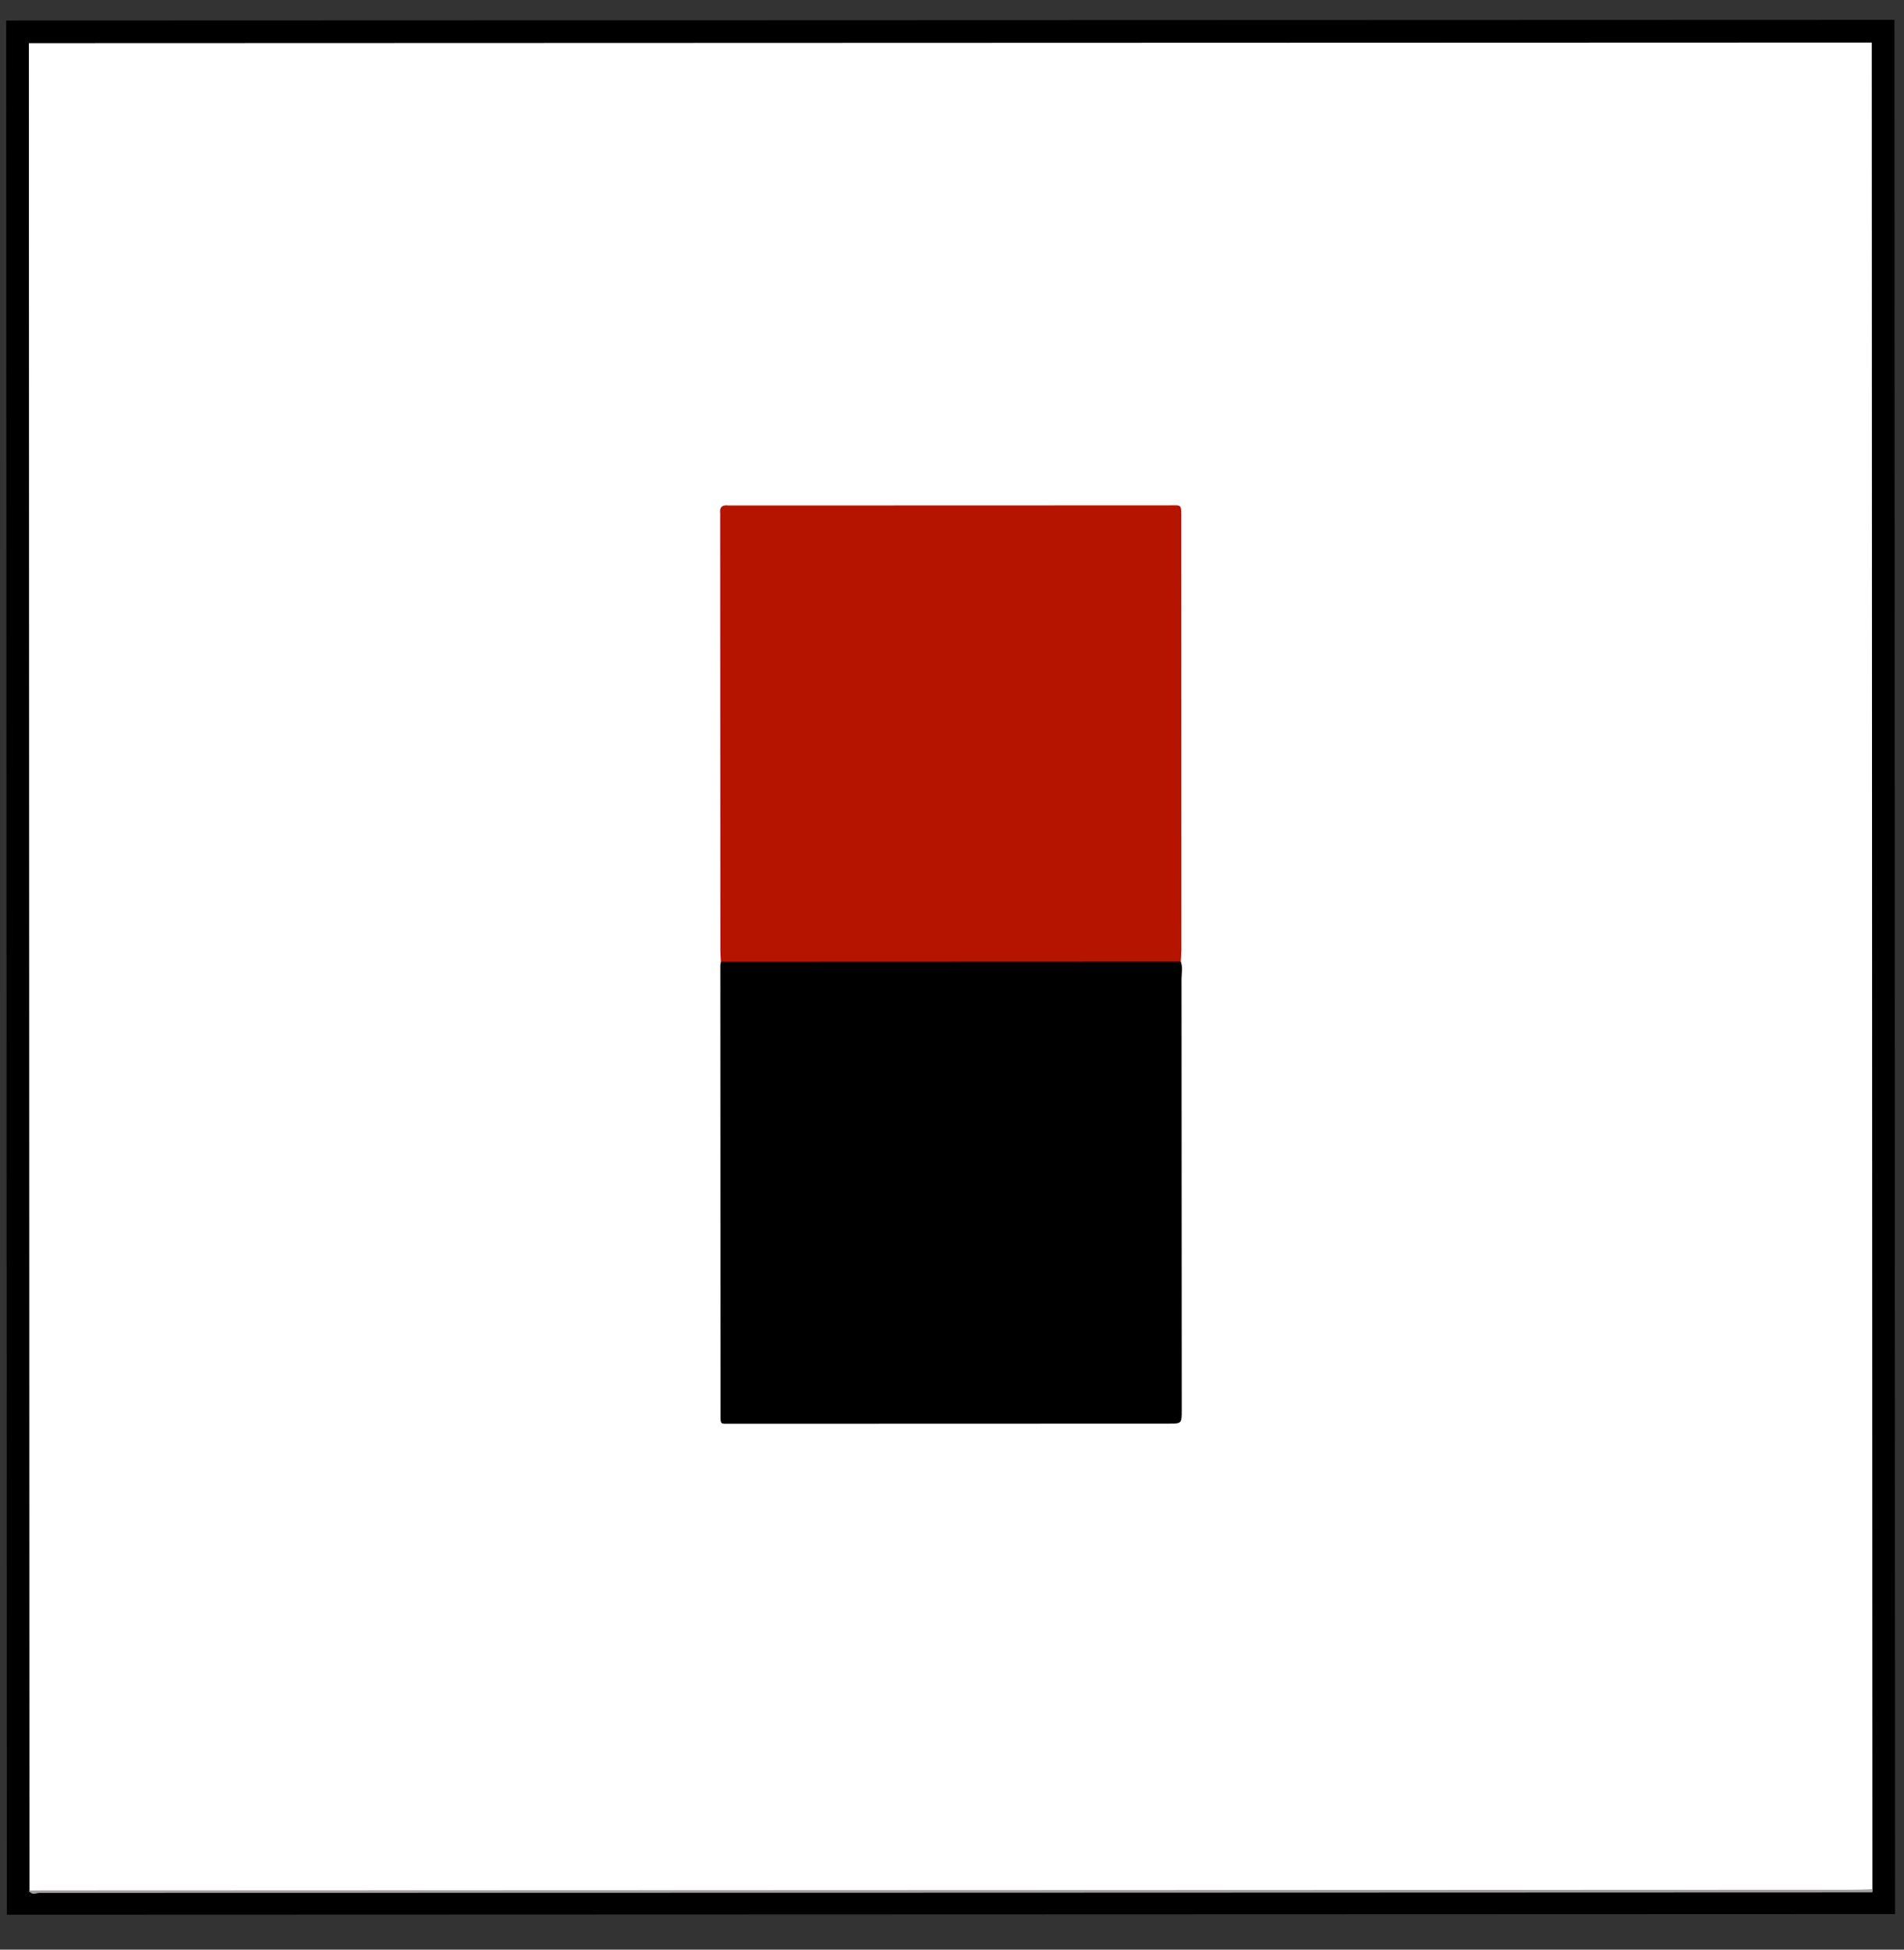
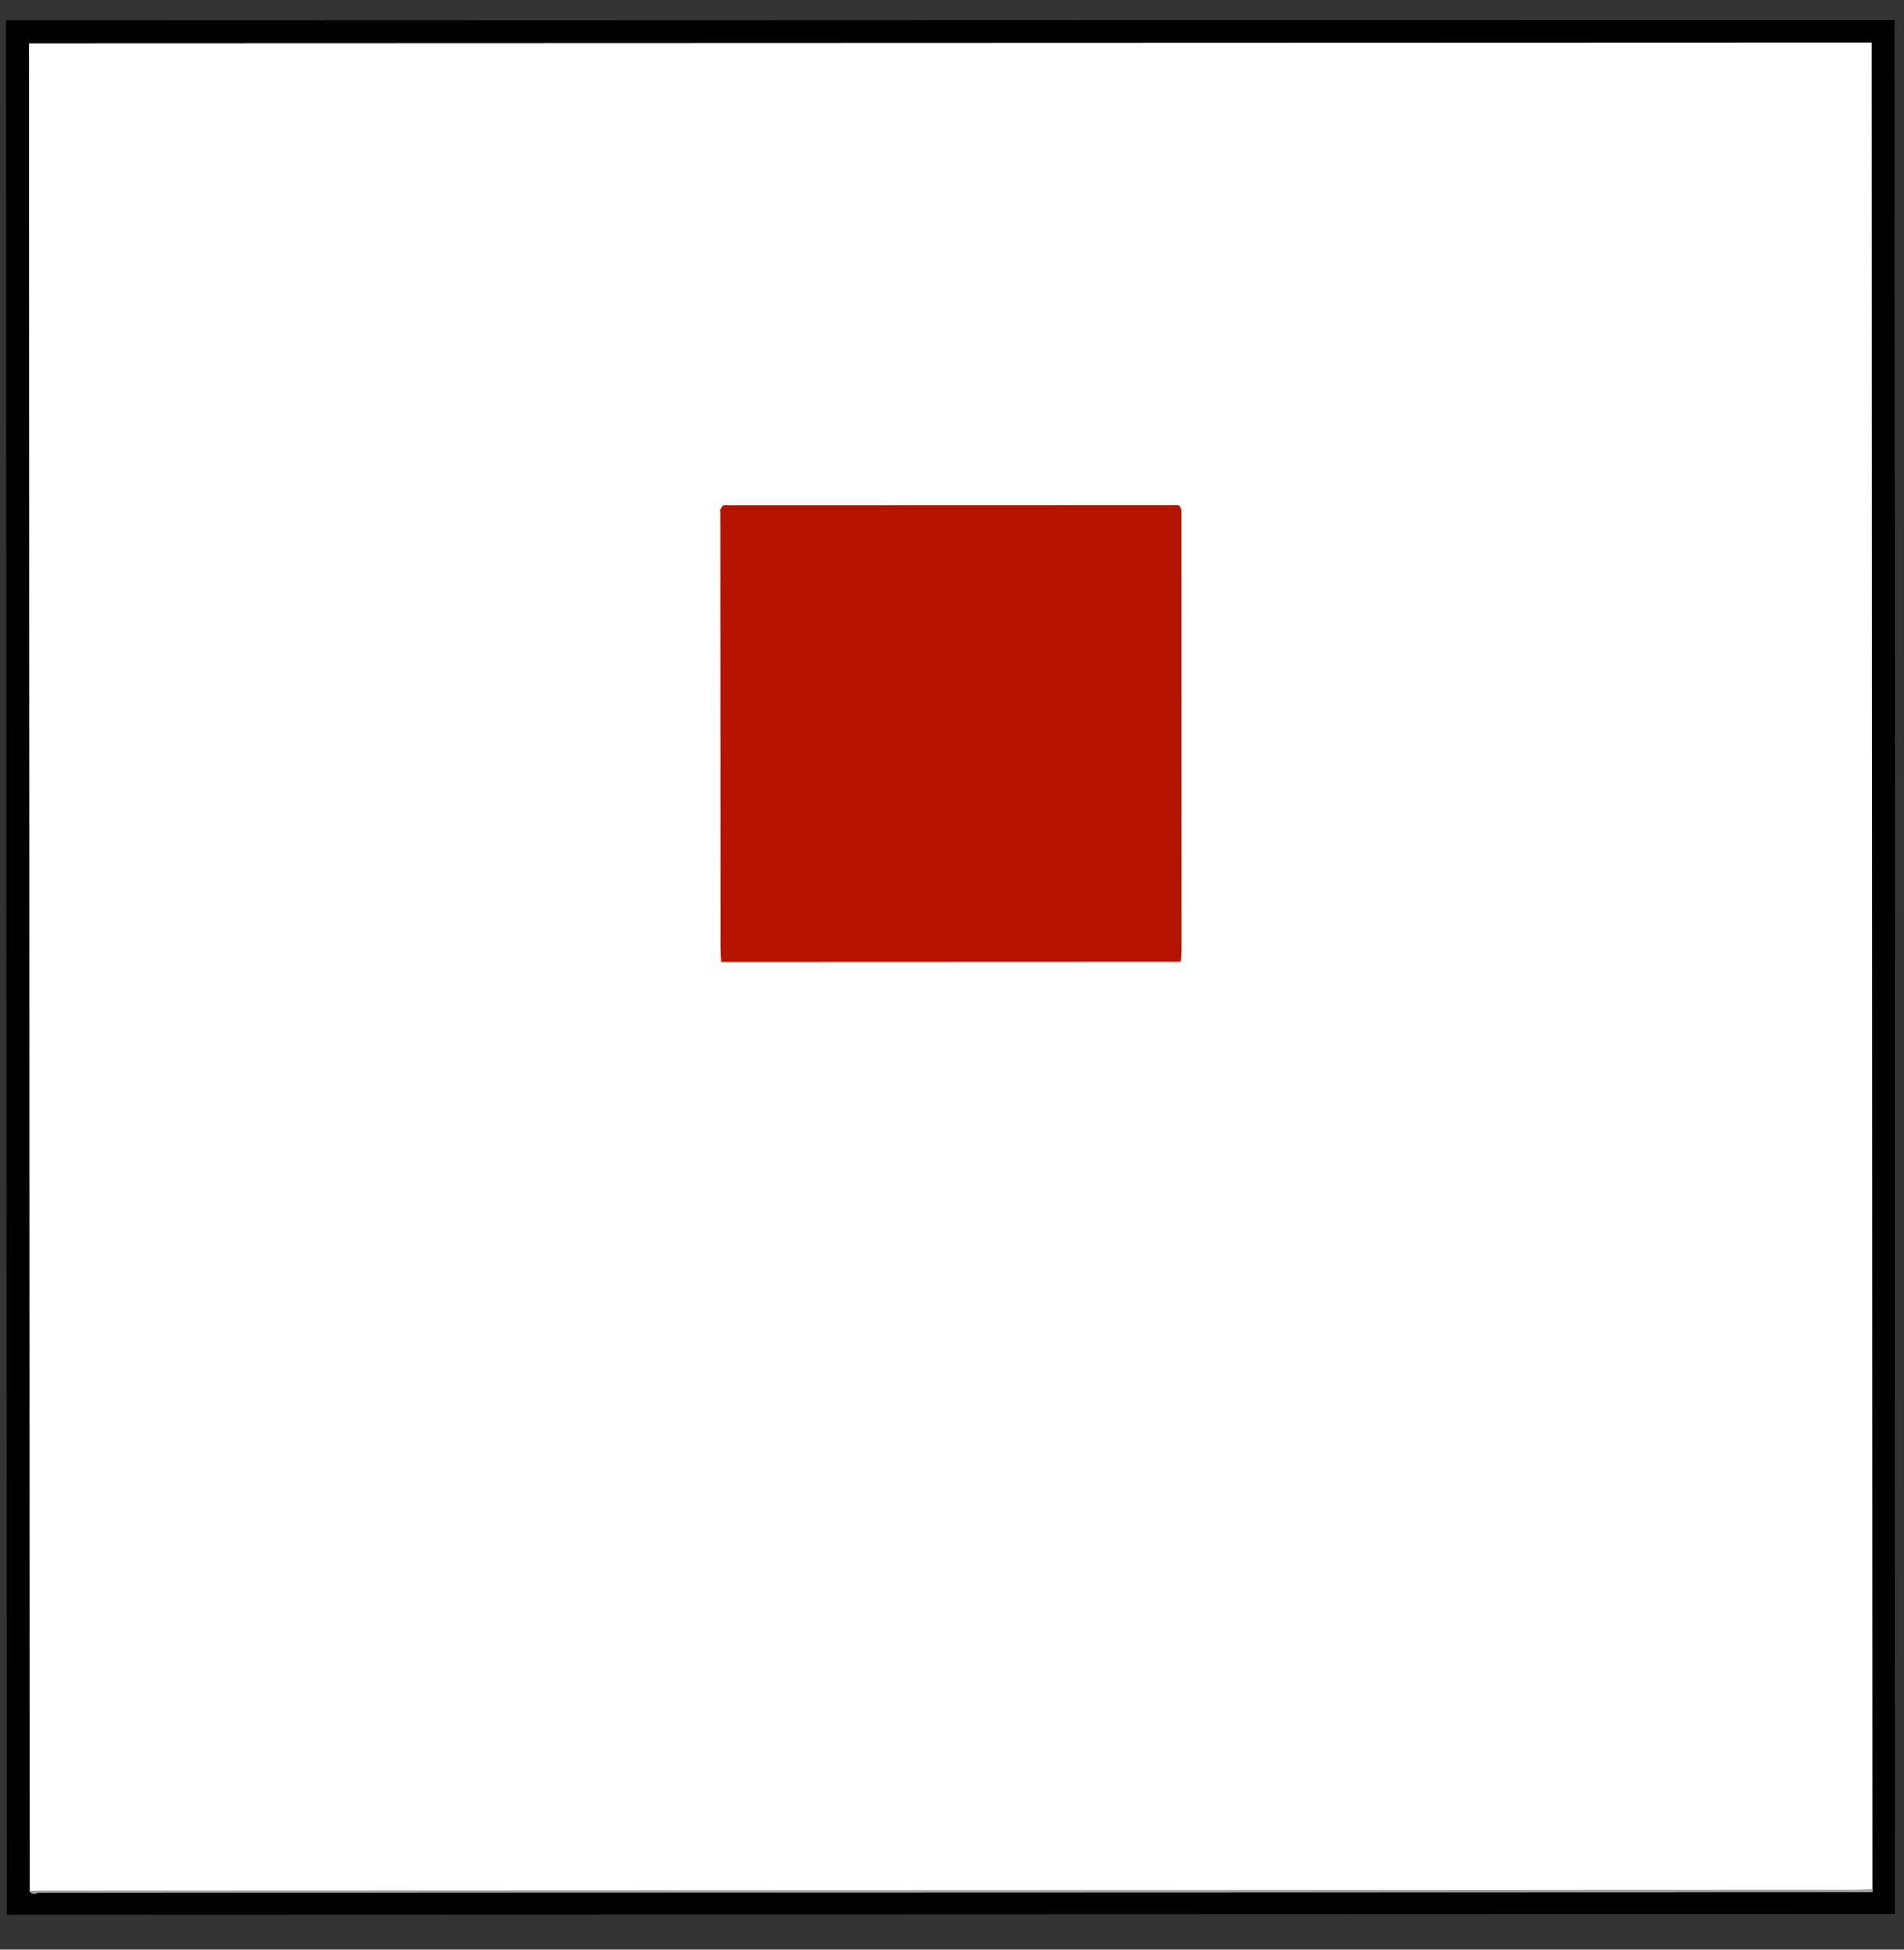
<svg xmlns="http://www.w3.org/2000/svg" width="42" height="43" viewBox="0 0 42 43" fill="none">
  <rect x="0" y="0" width="42" height="43" fill="#333333" stroke="none" />
  <path d="M41.553 41.966L0.401 41.98L0.387 0.702L41.539 0.688L41.553 41.966Z" fill="white" stroke="black" stroke-width="0.5" />
  <path d="M0.642 41.696C0.755 41.695 0.867 41.693 0.98 41.693C14.296 41.689 27.612 41.684 40.929 41.678C41.05 41.678 41.171 41.67 41.293 41.666L41.305 41.737C27.83 41.742 14.353 41.747 0.876 41.748C0.8 41.748 0.7 41.814 0.642 41.696Z" fill="#A4A1A1" />
-   <path fill-rule="evenodd" clip-rule="evenodd" d="M26.047 21.208C26.095 21.335 26.063 21.466 26.063 21.595C26.066 24.761 26.066 27.927 26.068 31.094C26.068 31.4 26.068 31.4 25.771 31.4C22.579 31.401 19.387 31.402 16.196 31.403L16.092 31.403C15.893 31.404 15.894 31.42 15.893 31.206C15.892 27.901 15.89 24.595 15.889 21.289L15.902 21.212C16 21.117 16.126 21.131 16.245 21.131C19.397 21.128 22.549 21.126 25.701 21.127C25.822 21.127 25.946 21.123 26.047 21.208Z" fill="black" />
  <path d="M26.047 21.208L15.901 21.212C15.897 21.126 15.89 21.039 15.89 20.953C15.888 17.785 15.887 14.618 15.886 11.452L15.886 11.321C15.868 11.18 15.935 11.134 16.066 11.148L16.196 11.149C19.379 11.148 22.562 11.147 25.746 11.146C26.078 11.147 26.058 11.1 26.058 11.448C26.058 14.615 26.06 17.782 26.06 20.949C26.06 21.036 26.052 21.122 26.047 21.208Z" fill="#B41400" />
</svg>